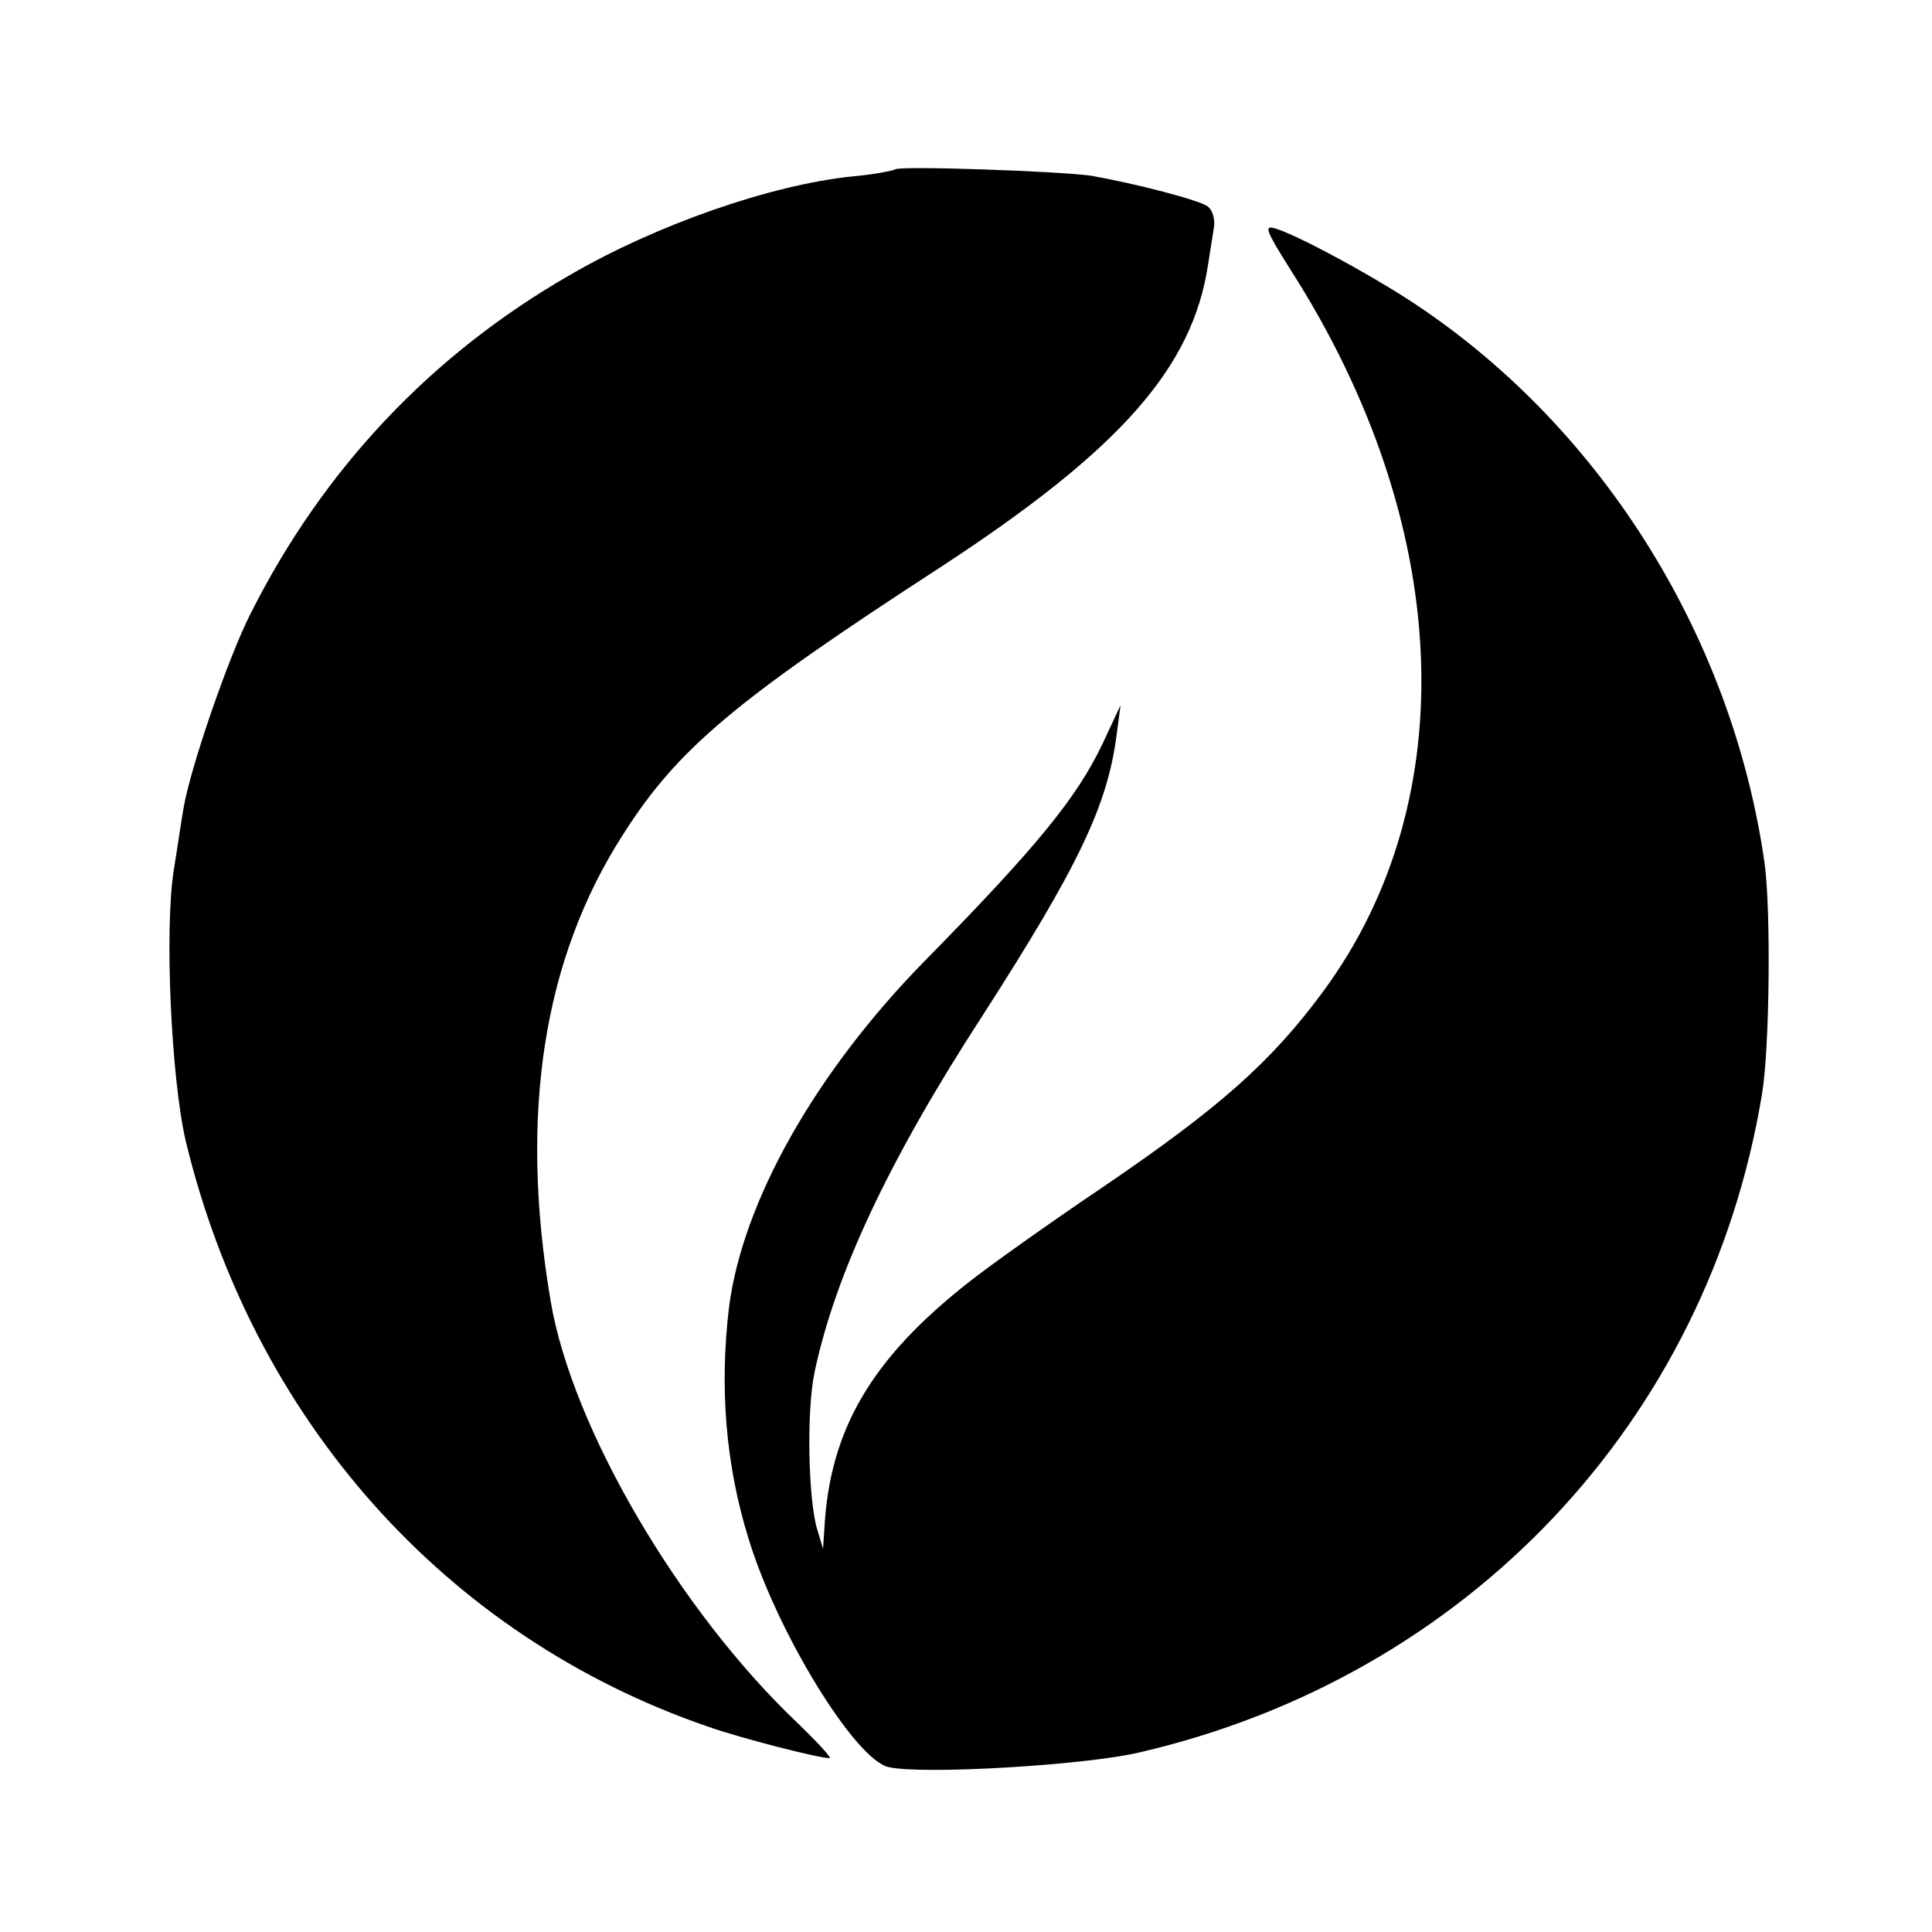
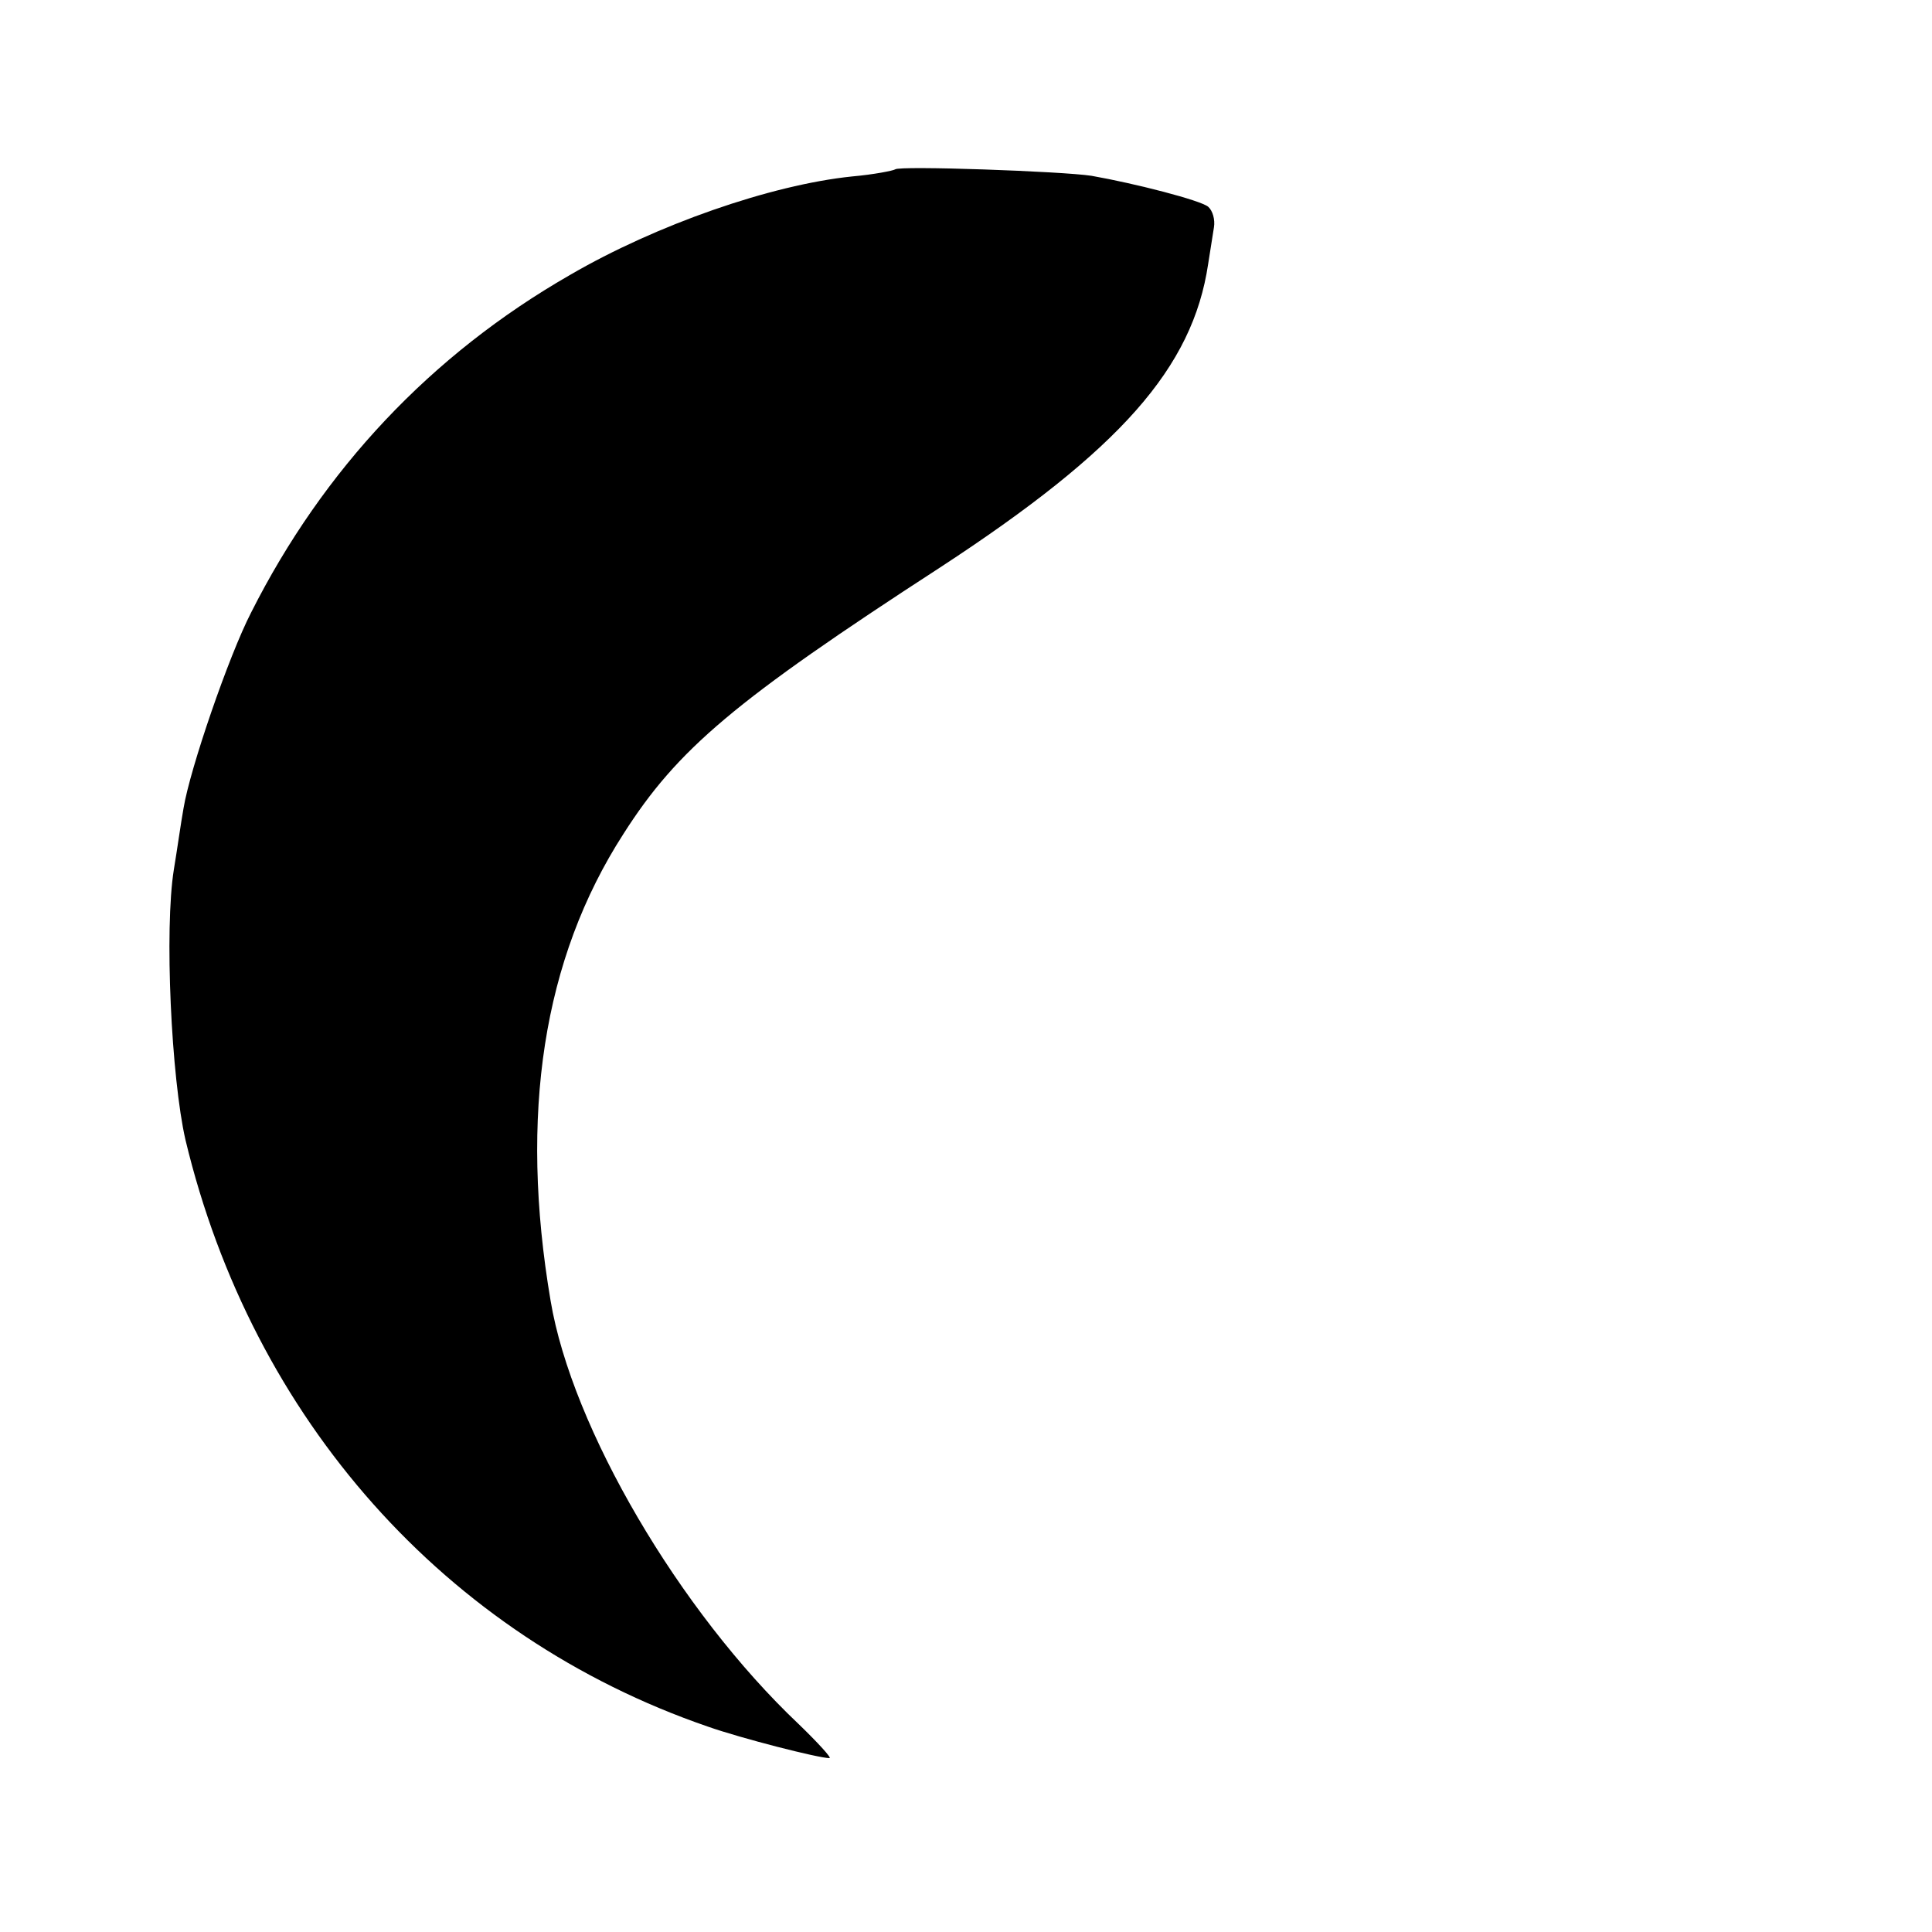
<svg xmlns="http://www.w3.org/2000/svg" version="1.0" width="300pt" height="300pt" viewBox="0 0 300 300" preserveAspectRatio="xMidYMid meet">
  <g transform="translate(0,300) scale(0.1,-0.1)" fill="#000000" stroke="none">
    <path d="M1390 2737 c-3 -2 -33 -8 -67 -11 -126 -13 -304 -75 -438 -153 -216 -124 -383 -302 -495 -524 -35 -68 -95 -243 -105 -304 -4 -22 -10 -65 -15 -95 -15 -93 -4 -324 18 -420 104 -434 404 -771 811 -911 51 -18 172 -49 189 -49 4 0 -18 24 -48 53 -185 175 -352 460 -385 657 -49 289 -12 531 113 725 84 132 173 207 492 414 280 183 392 310 416 471 3 19 7 45 9 57 2 12 -2 26 -9 32 -12 10 -113 36 -181 48 -45 7 -299 16 -305 10z" />
-     <path d="M2004 2581 c251 -392 271 -821 51 -1120 -81 -110 -161 -181 -345 -306 -80 -54 -173 -120 -207 -147 -151 -119 -215 -229 -223 -383 l-2 -30 -9 30 c-14 46 -17 184 -4 245 32 151 115 329 262 555 147 229 193 324 207 435 l6 45 -28 -60 c-40 -84 -103 -161 -275 -336 -171 -174 -284 -375 -305 -539 -15 -125 -5 -245 30 -358 44 -146 166 -345 218 -356 54 -12 306 3 390 23 508 118 882 513 966 1022 12 71 14 287 4 359 -51 357 -259 685 -555 876 -67 43 -169 98 -204 109 -19 6 -16 -2 23 -64z" />
  </g>
</svg>